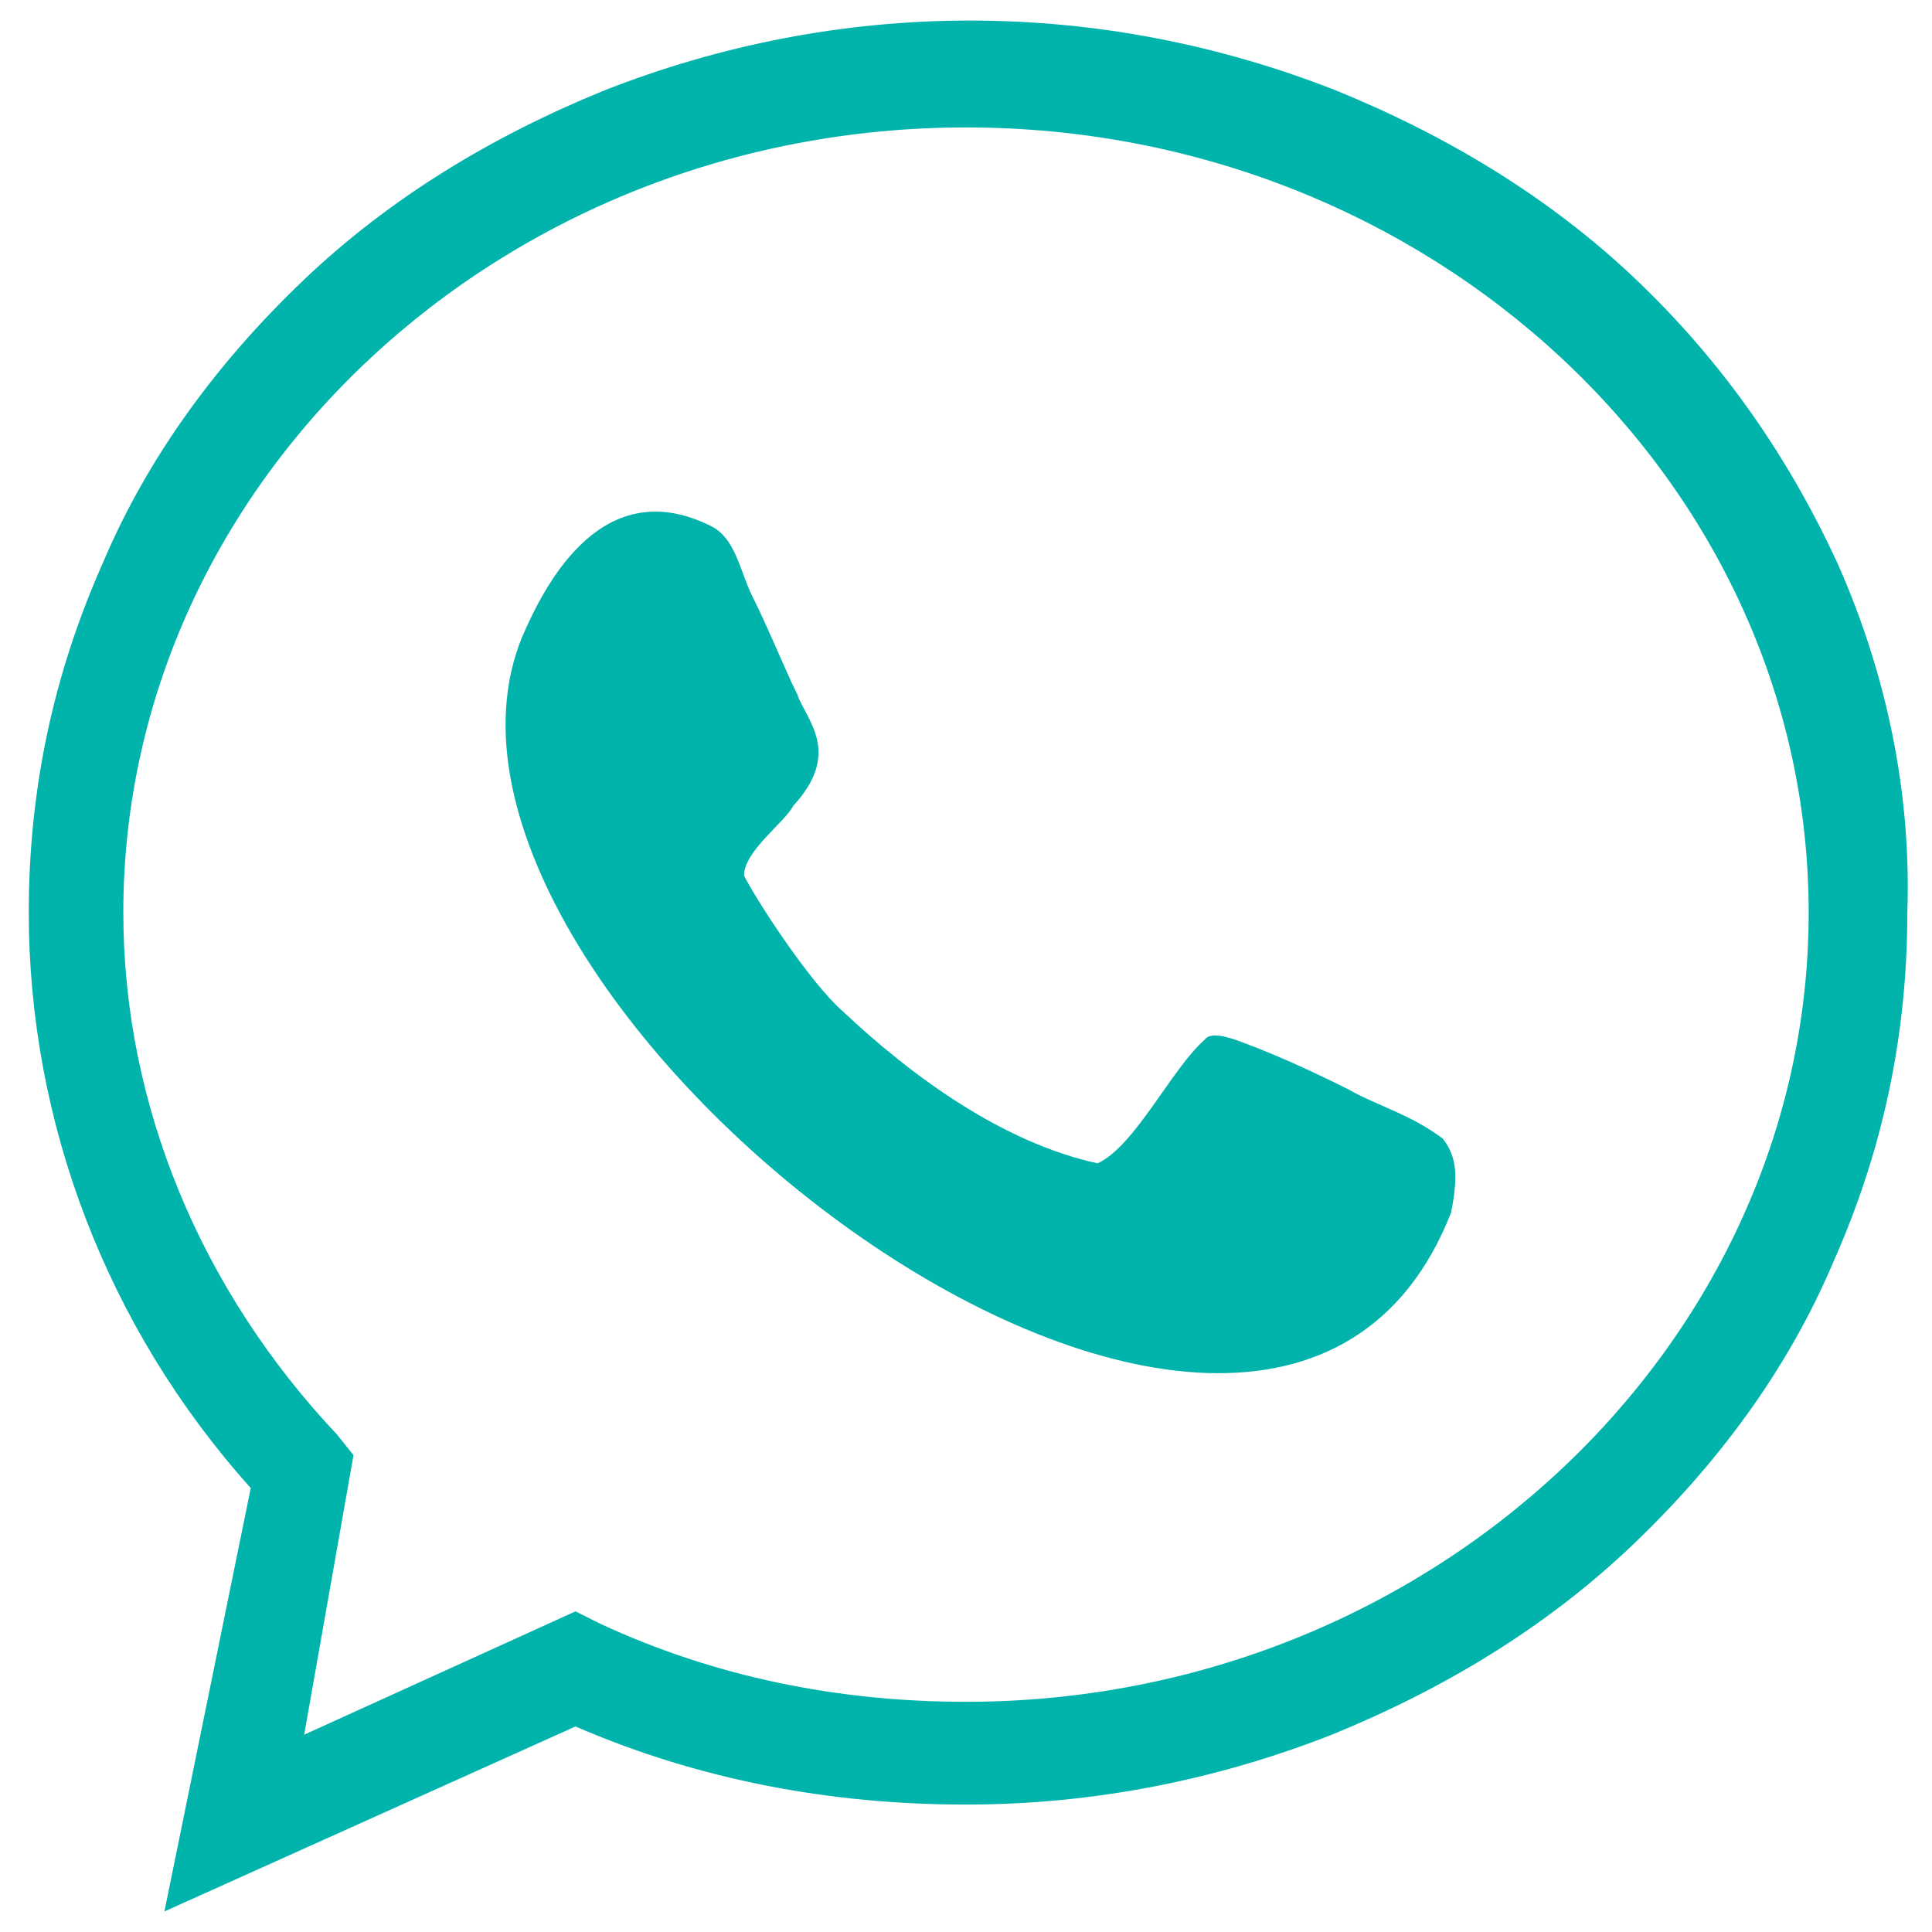
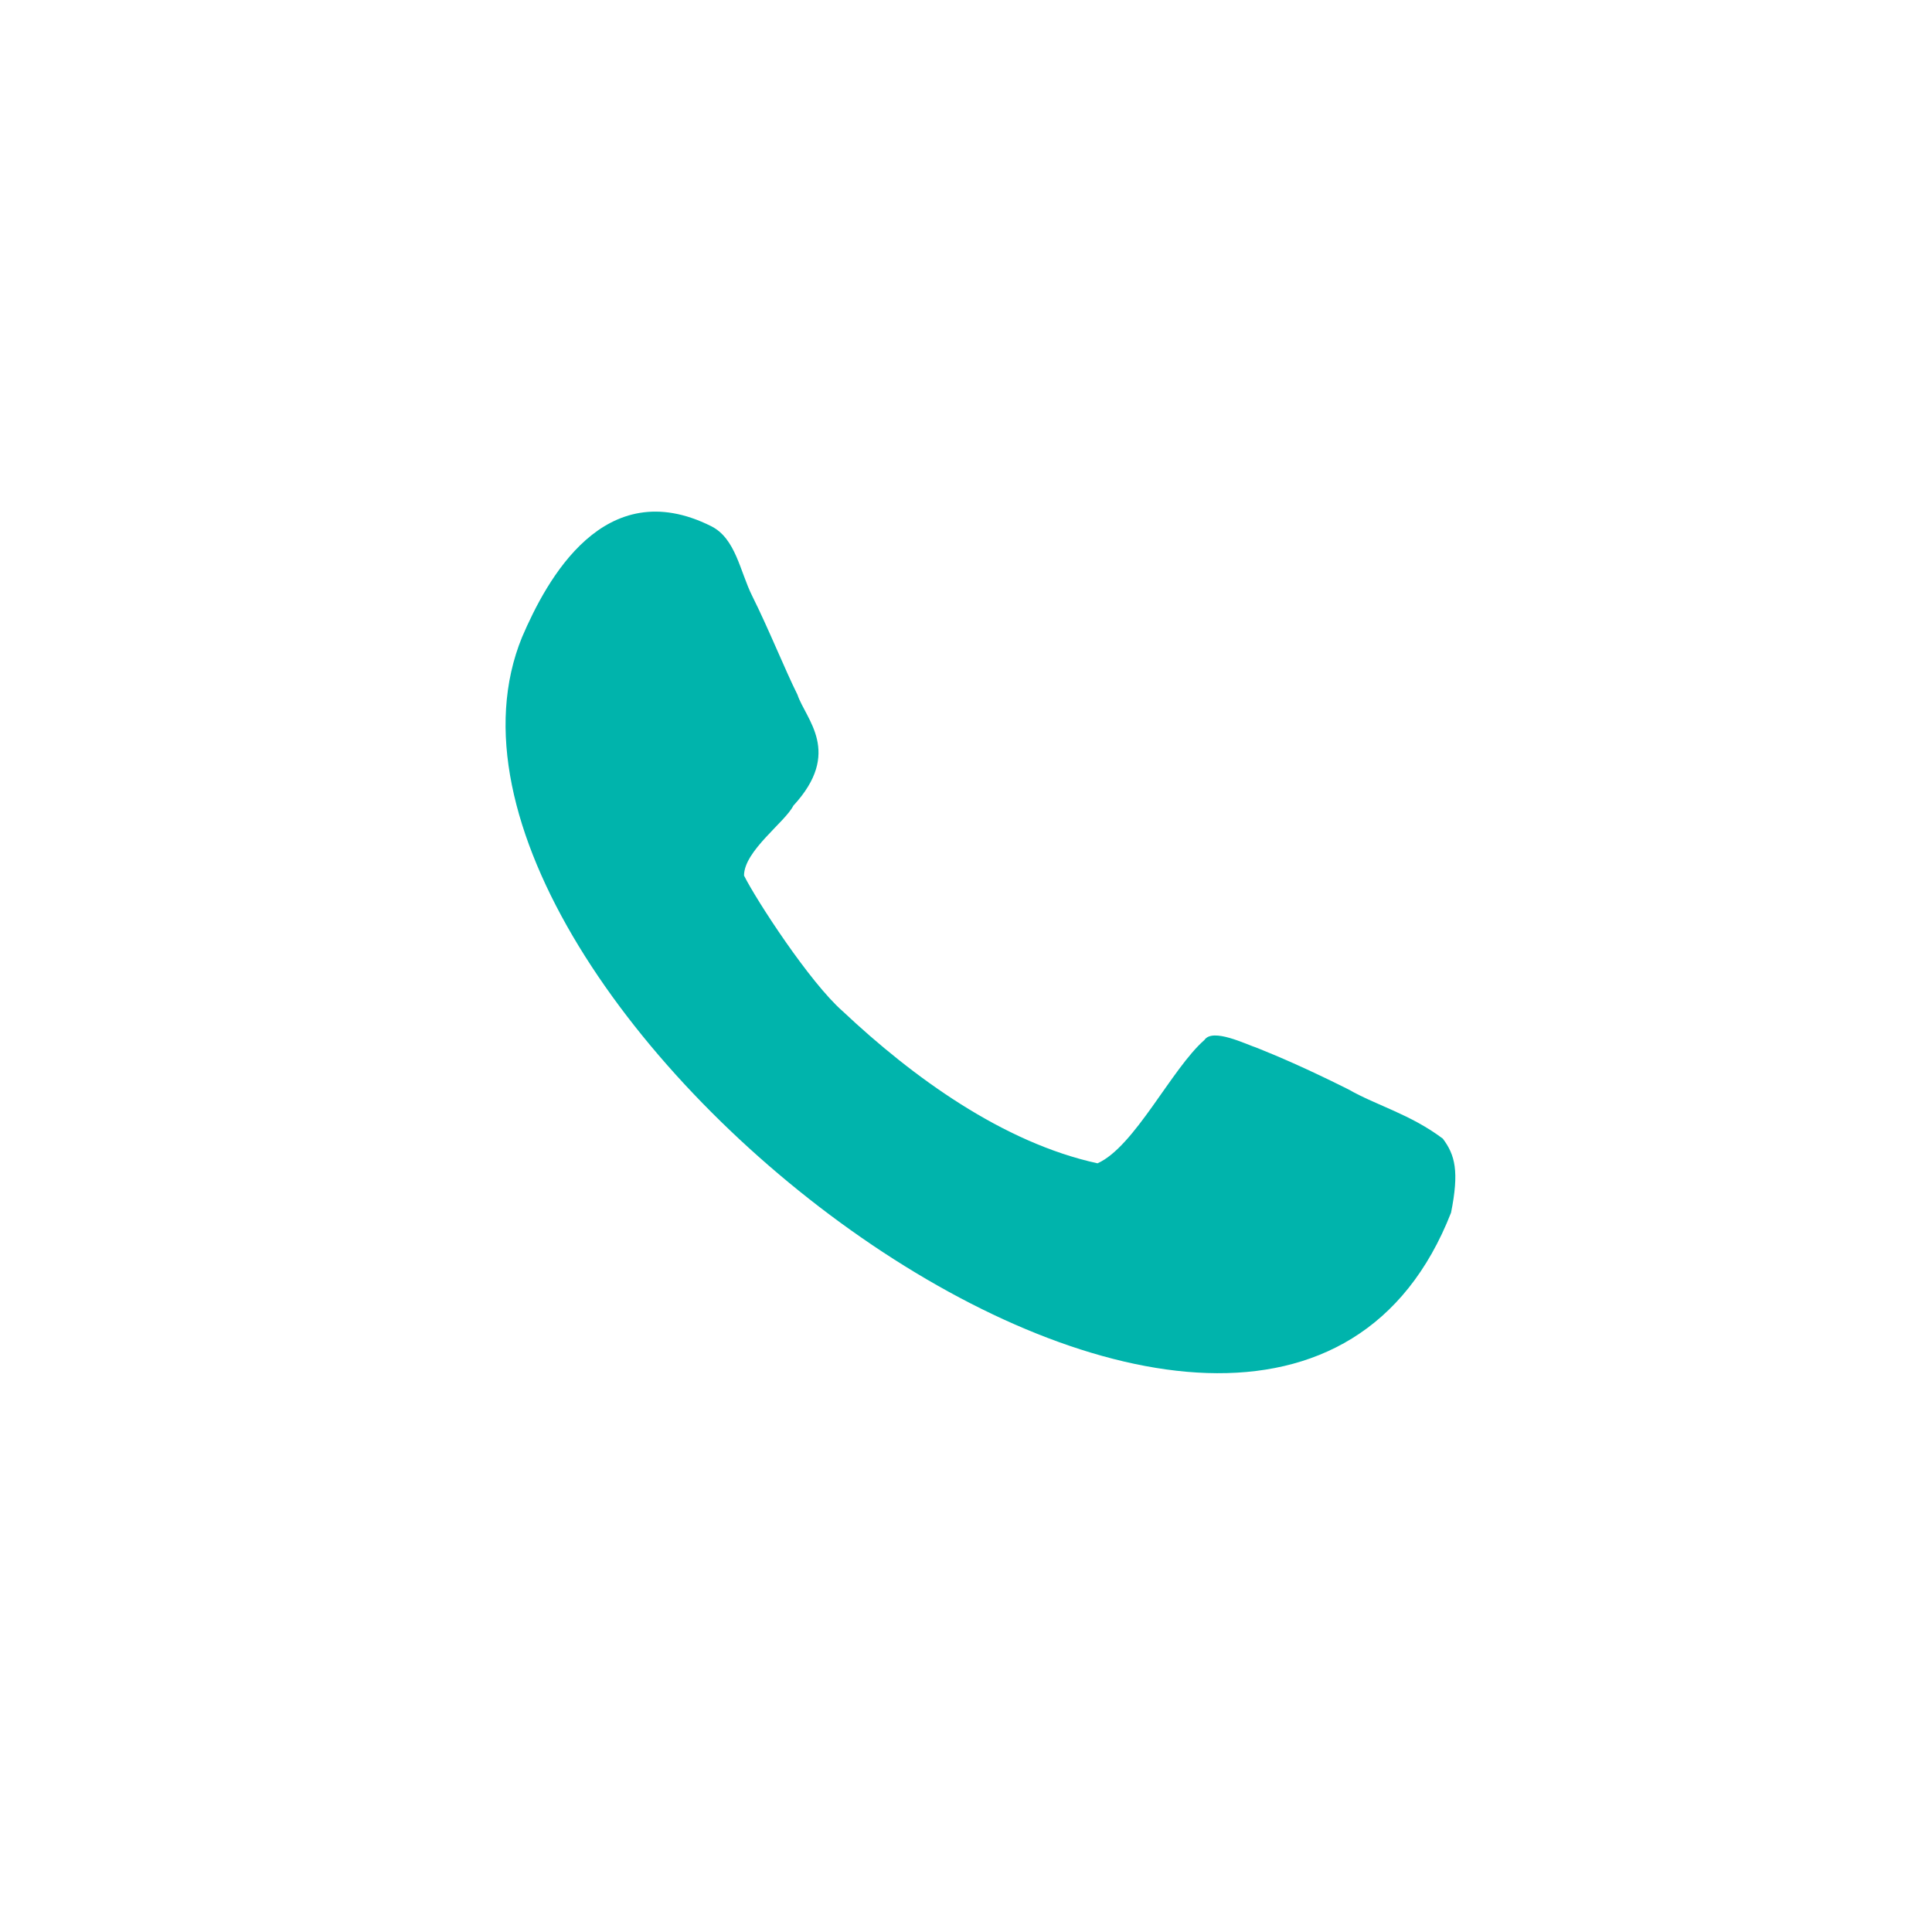
<svg xmlns="http://www.w3.org/2000/svg" version="1.1" id="圖層_1" x="0px" y="0px" viewBox="0 0 47 47" style="enable-background:new 0 0 47 47;" xml:space="preserve">
  <style type="text/css">
	.st0{fill:#00B4AC;}
</style>
  <g>
-     <path class="st0" d="M44.7,13.7c-1.2-2.6-2.8-4.9-4.9-6.9c-2.1-2-4.6-3.5-7.3-4.6c-2.8-1.1-5.8-1.7-8.9-1.7s-6.1,0.6-8.9,1.7   C12,3.3,9.5,4.8,7.4,6.8s-3.8,4.3-4.9,6.9c-1.2,2.7-1.8,5.5-1.8,8.5c0,5.1,1.9,10.1,5.4,14L4,46.5L14,42c3,1.3,6.2,1.9,9.5,1.9   c3.1,0,6.1-0.6,8.9-1.7c2.7-1.1,5.2-2.6,7.3-4.6s3.8-4.3,4.9-6.9c1.2-2.7,1.8-5.5,1.8-8.5C46.5,19.3,45.9,16.4,44.7,13.7z    M23.5,41.4c-3.1,0-6.1-0.6-8.9-1.9L14,39.2l-6.6,3l1.2-6.8l-0.4-0.5C4.9,31.4,3,26.9,3,22.2C3,11.7,12.2,3.1,23.5,3.1   S44,11.7,44,22.2S34.8,41.4,23.5,41.4z" />
    <path class="st0" d="M32.8,26.5c-1-0.5-1.7-0.8-2.2-1c-0.3-0.1-1.1-0.5-1.3-0.2c-0.8,0.7-1.7,2.6-2.6,3c-2.3-0.5-4.5-2.1-6.2-3.7   c-0.8-0.7-2.1-2.7-2.4-3.3c0-0.6,1-1.3,1.2-1.7c1.2-1.3,0.3-2.1,0.1-2.7c-0.3-0.6-0.7-1.6-1.1-2.4c-0.3-0.6-0.4-1.4-1-1.7   c-2.6-1.3-4,1.3-4.6,2.7c-3.6,8.8,18.1,25.5,22.6,14c0.2-1,0.1-1.4-0.2-1.8C34.3,27.1,33.5,26.9,32.8,26.5z" />
  </g>
</svg>